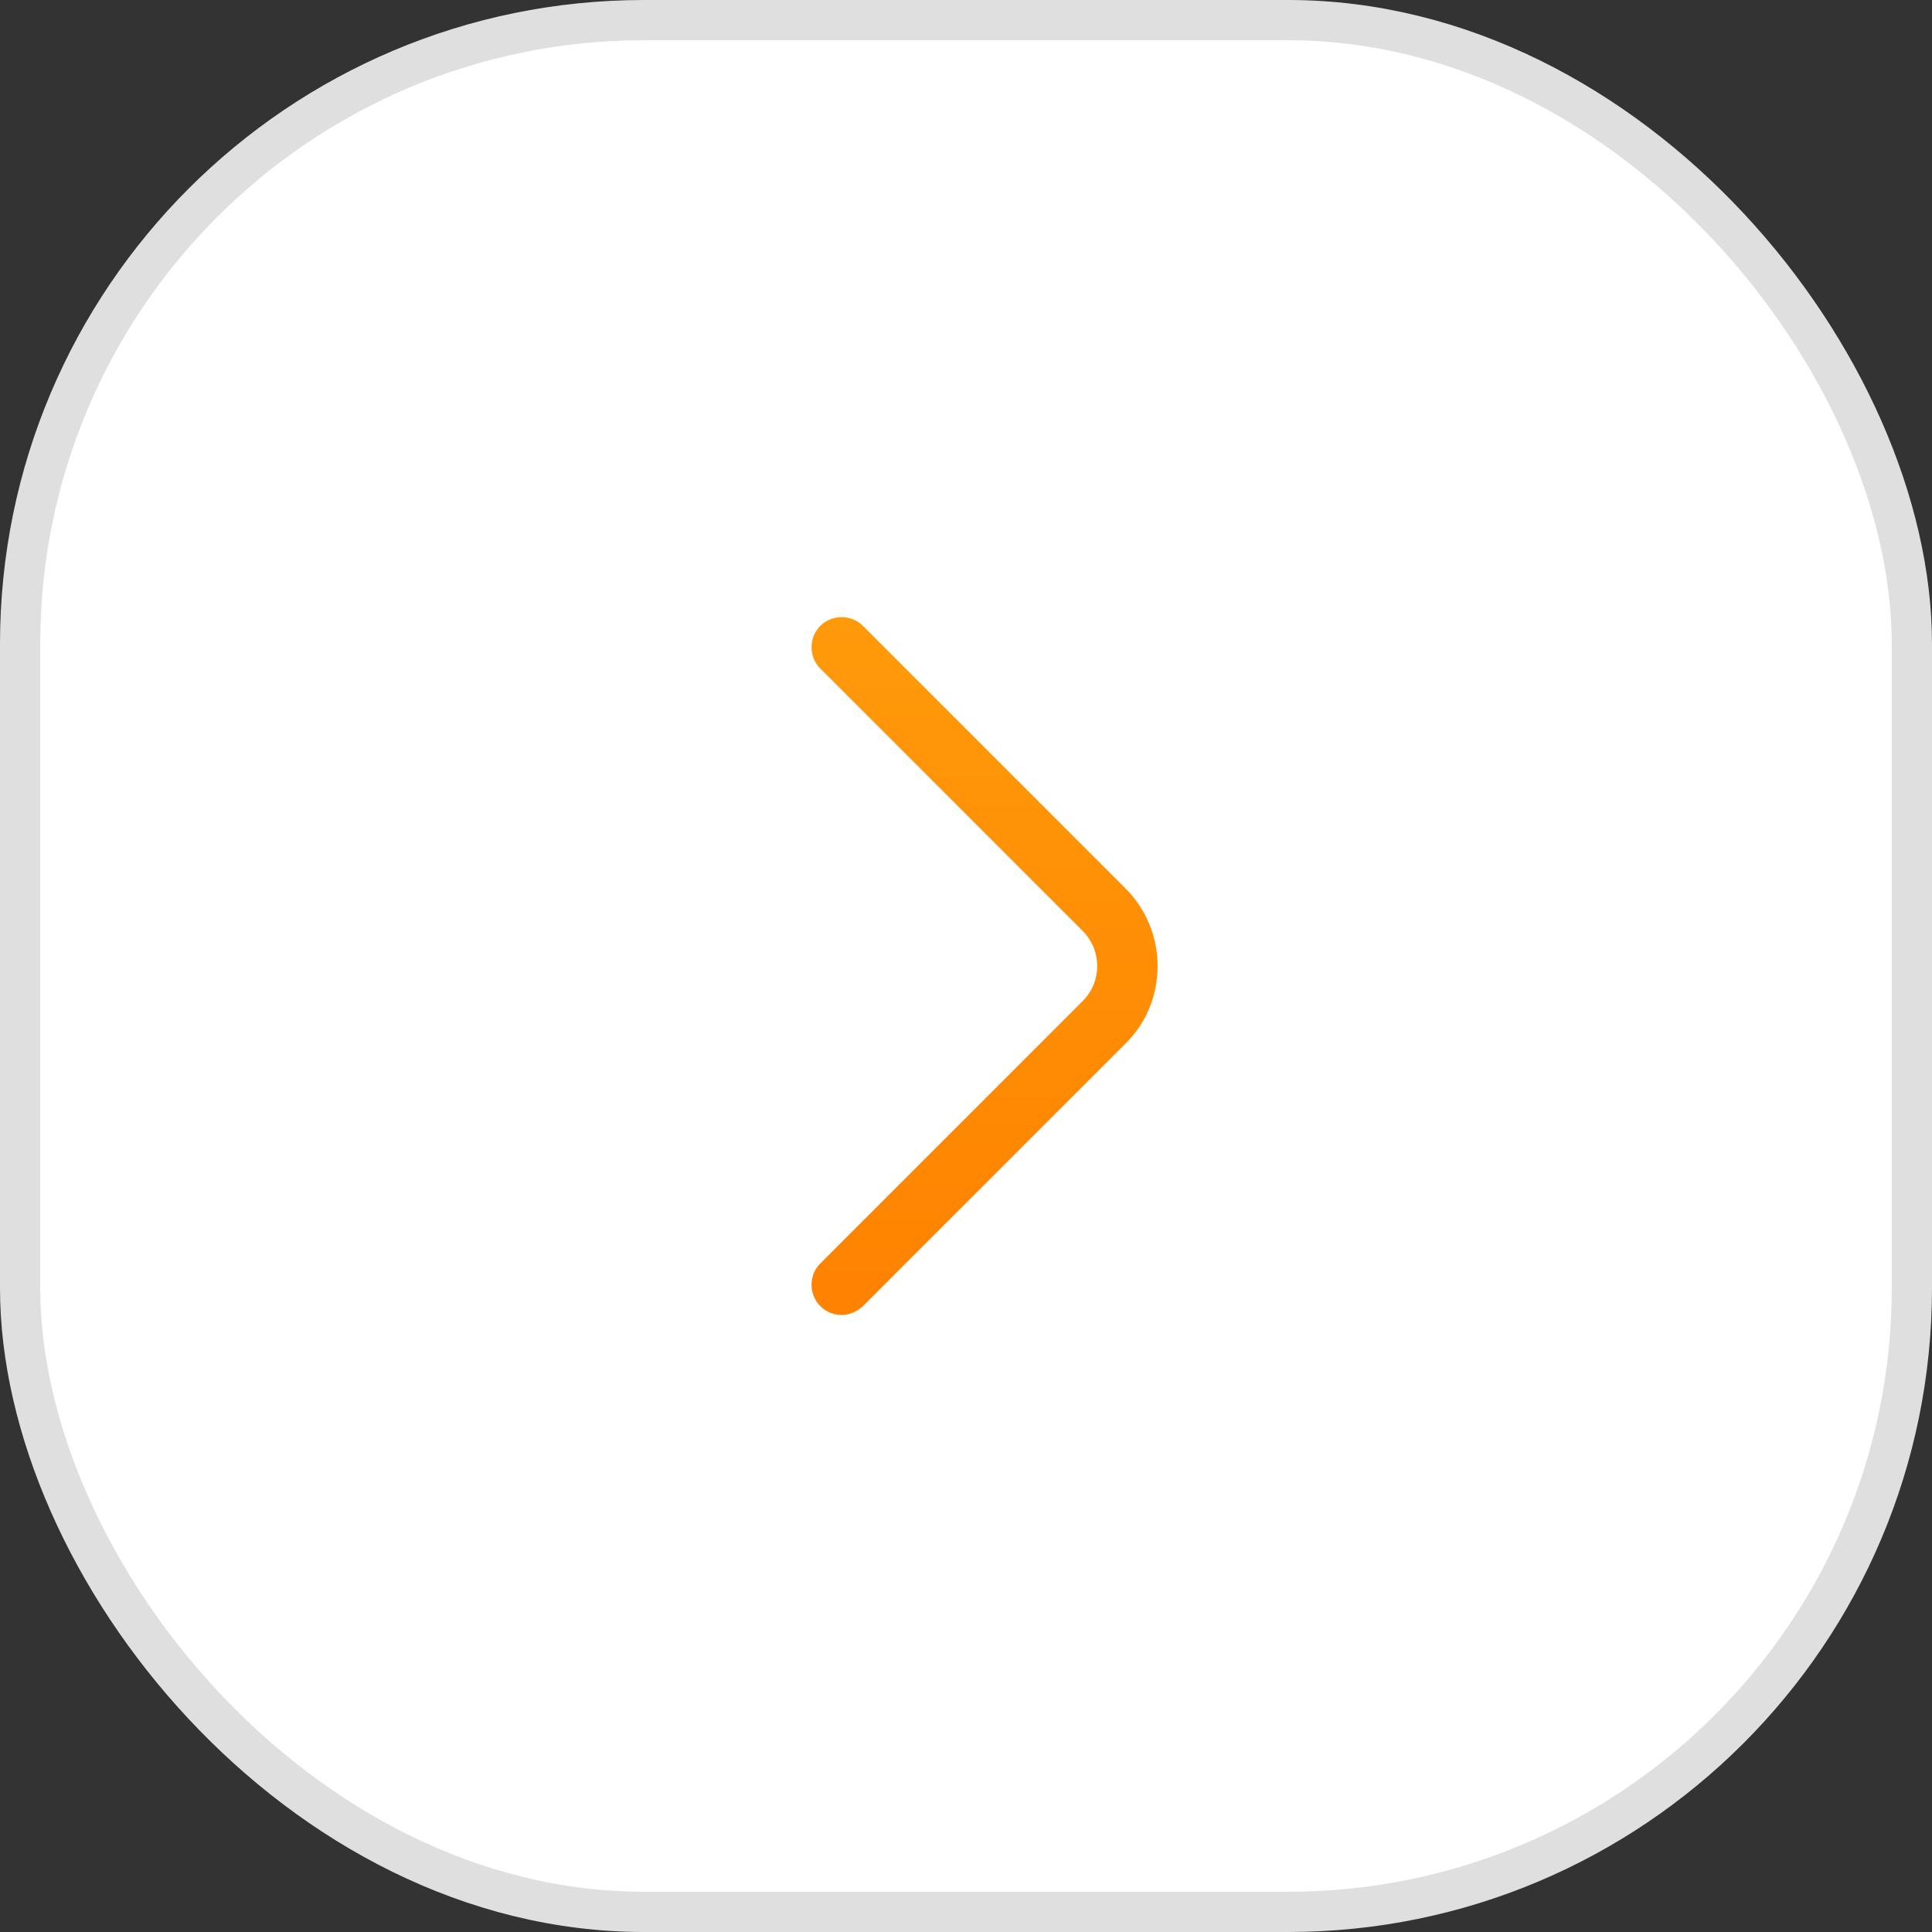
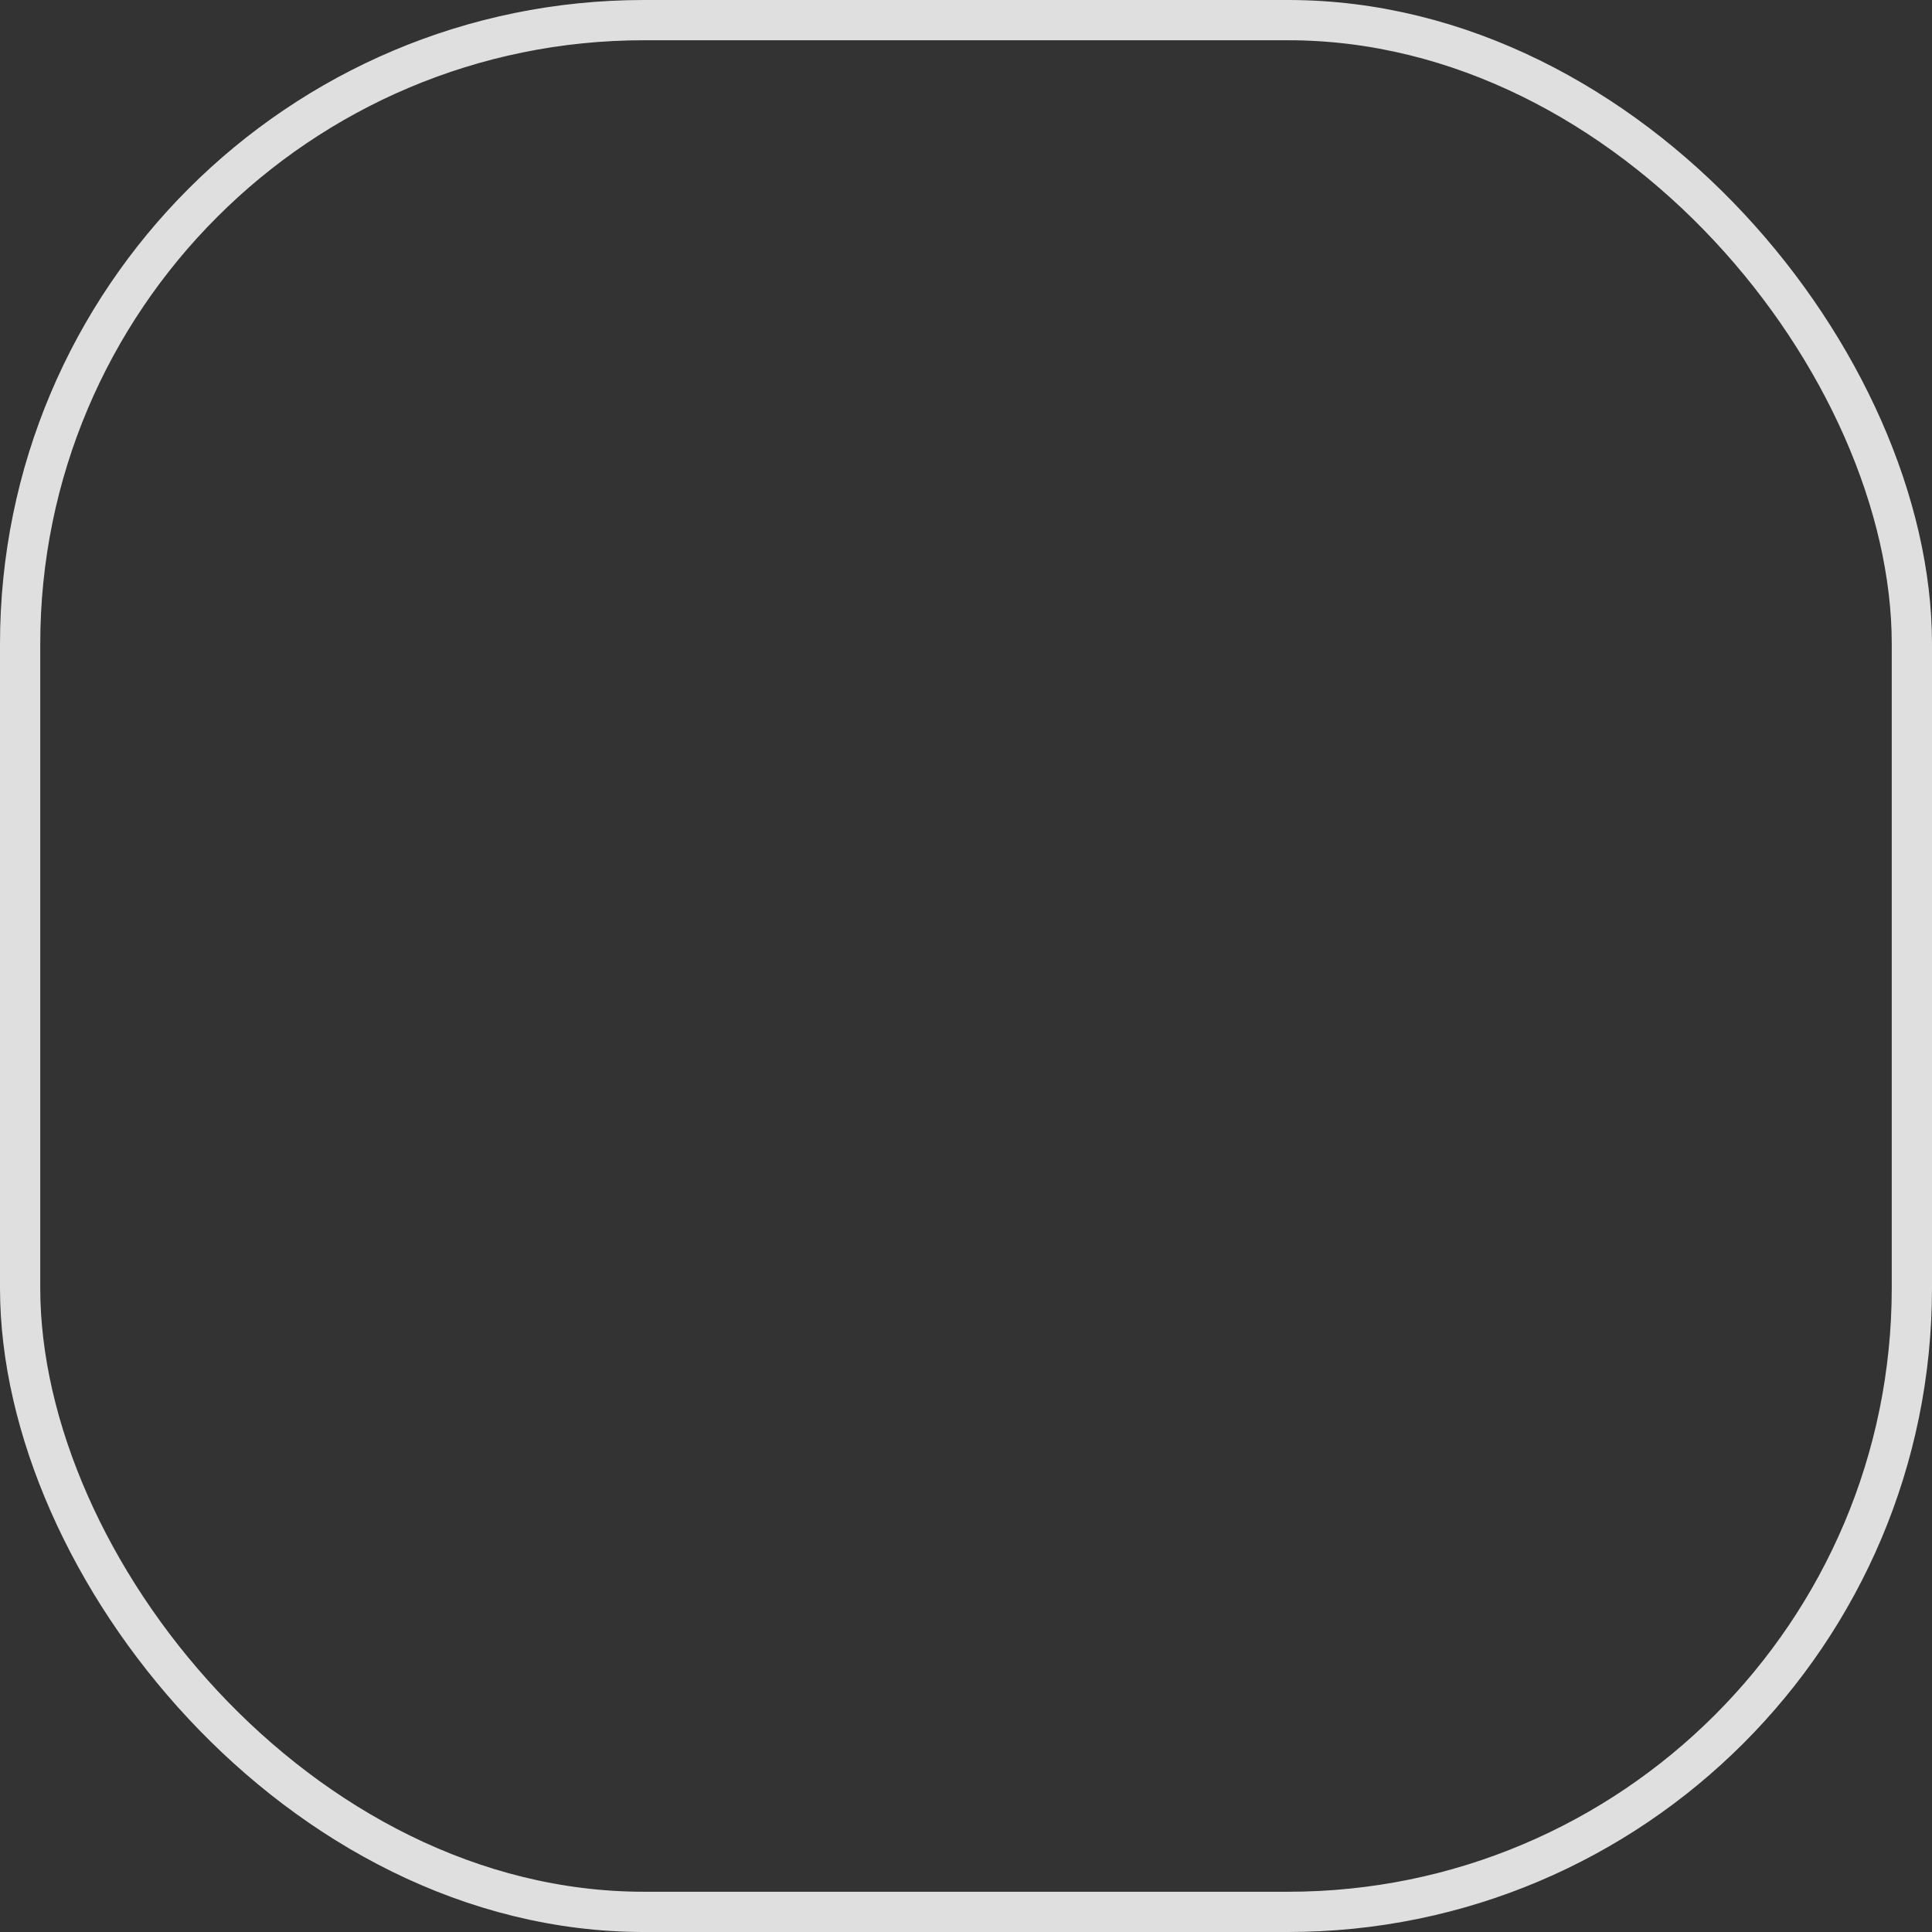
<svg xmlns="http://www.w3.org/2000/svg" width="48" height="48" viewBox="0 0 48 48" fill="none">
  <rect x="0" y="0" width="48" height="48" fill="#333333" stroke="none" />
-   <rect x="0.5" y="0.5" width="47" height="47" rx="15.5" fill="white" />
  <rect x="0.5" y="0.5" width="47" height="47" rx="15.5" stroke="#DFDFDF" />
-   <path d="M20.91 32.67C20.72 32.67 20.53 32.6 20.38 32.45C20.09 32.16 20.09 31.68 20.38 31.39L26.9 24.87C27.38 24.39 27.38 23.61 26.9 23.13L20.38 16.61C20.09 16.32 20.09 15.84 20.38 15.55C20.67 15.26 21.15 15.26 21.44 15.55L27.96 22.07C28.47 22.58 28.76 23.27 28.76 24C28.76 24.73 28.48 25.42 27.96 25.93L21.44 32.45C21.29 32.59 21.1 32.67 20.91 32.67Z" fill="url(#paint0_linear_322_889)" />
  <defs>
    <linearGradient id="paint0_linear_322_889" x1="24.461" y1="15.332" x2="24.461" y2="32.67" gradientUnits="userSpaceOnUse">
      <stop stop-color="#FF9A0B" />
      <stop offset="1" stop-color="#FF8200" />
    </linearGradient>
  </defs>
</svg>